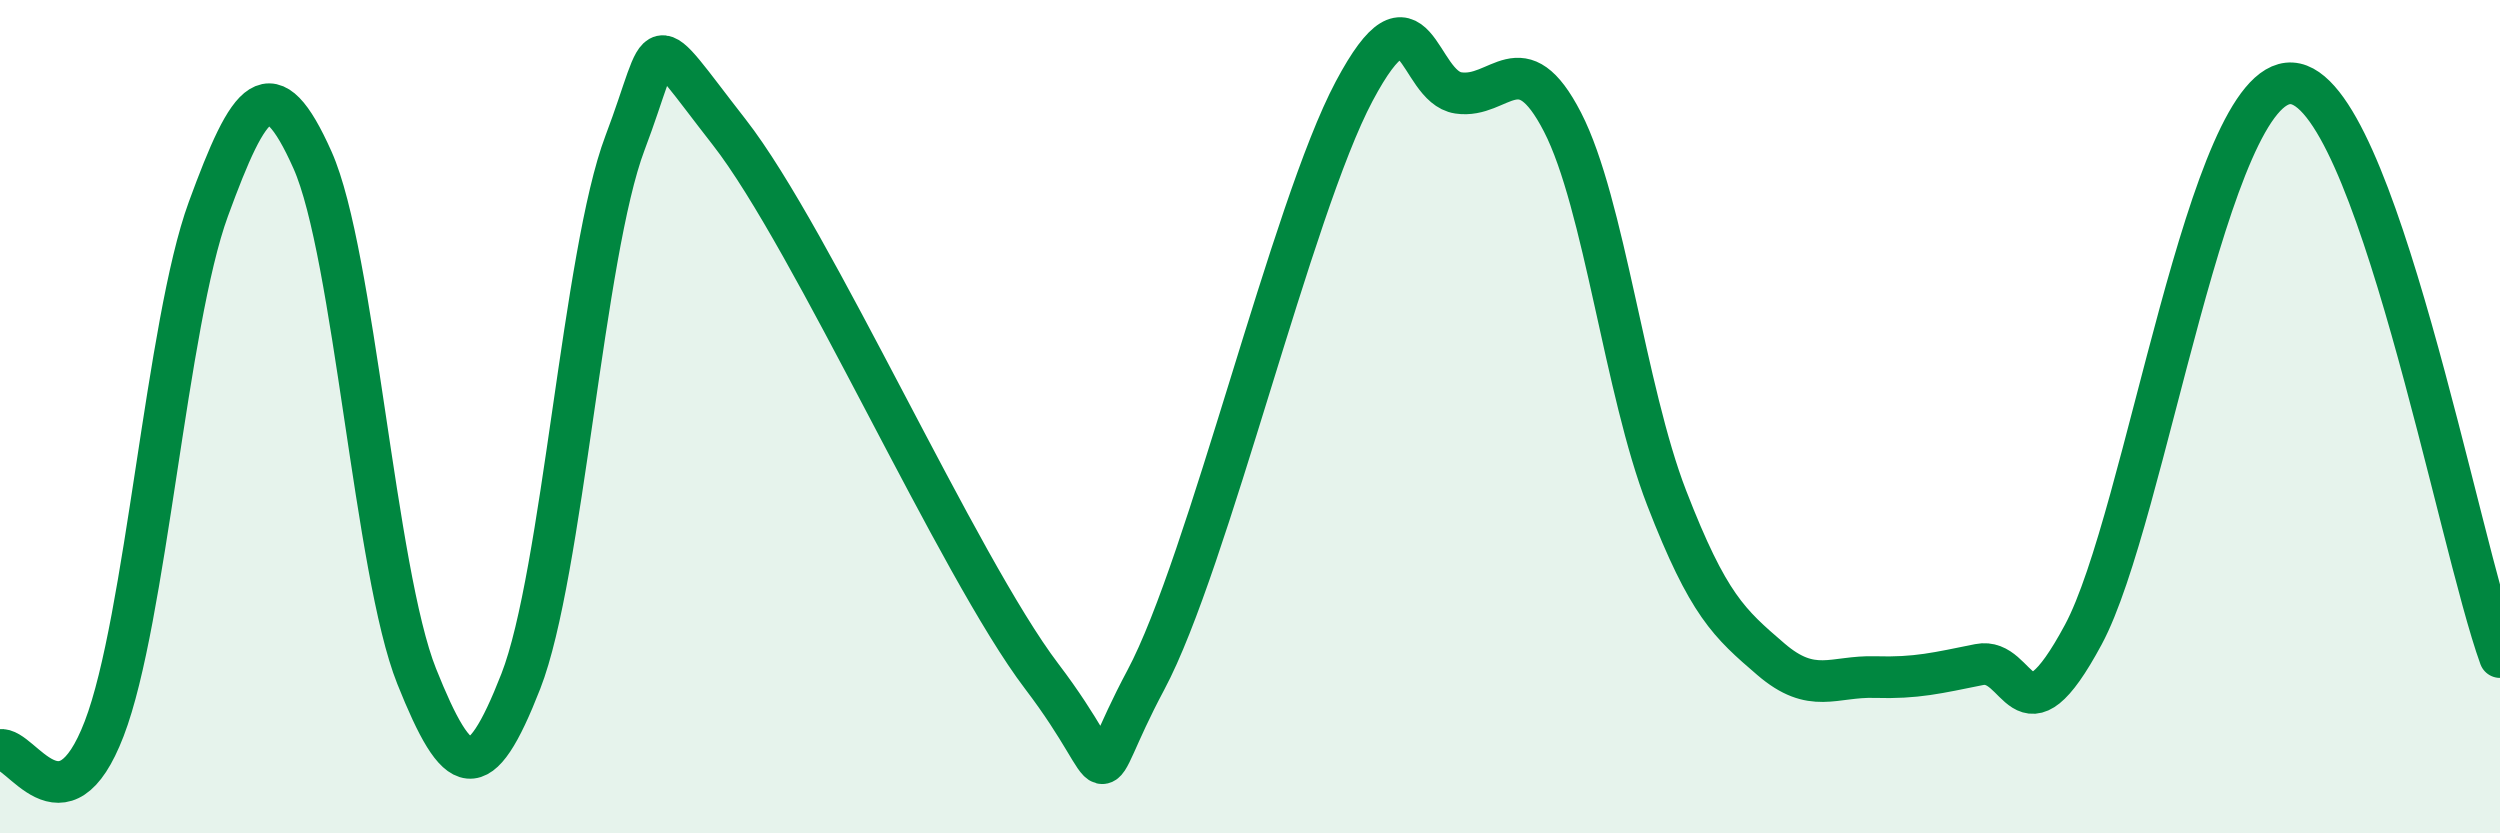
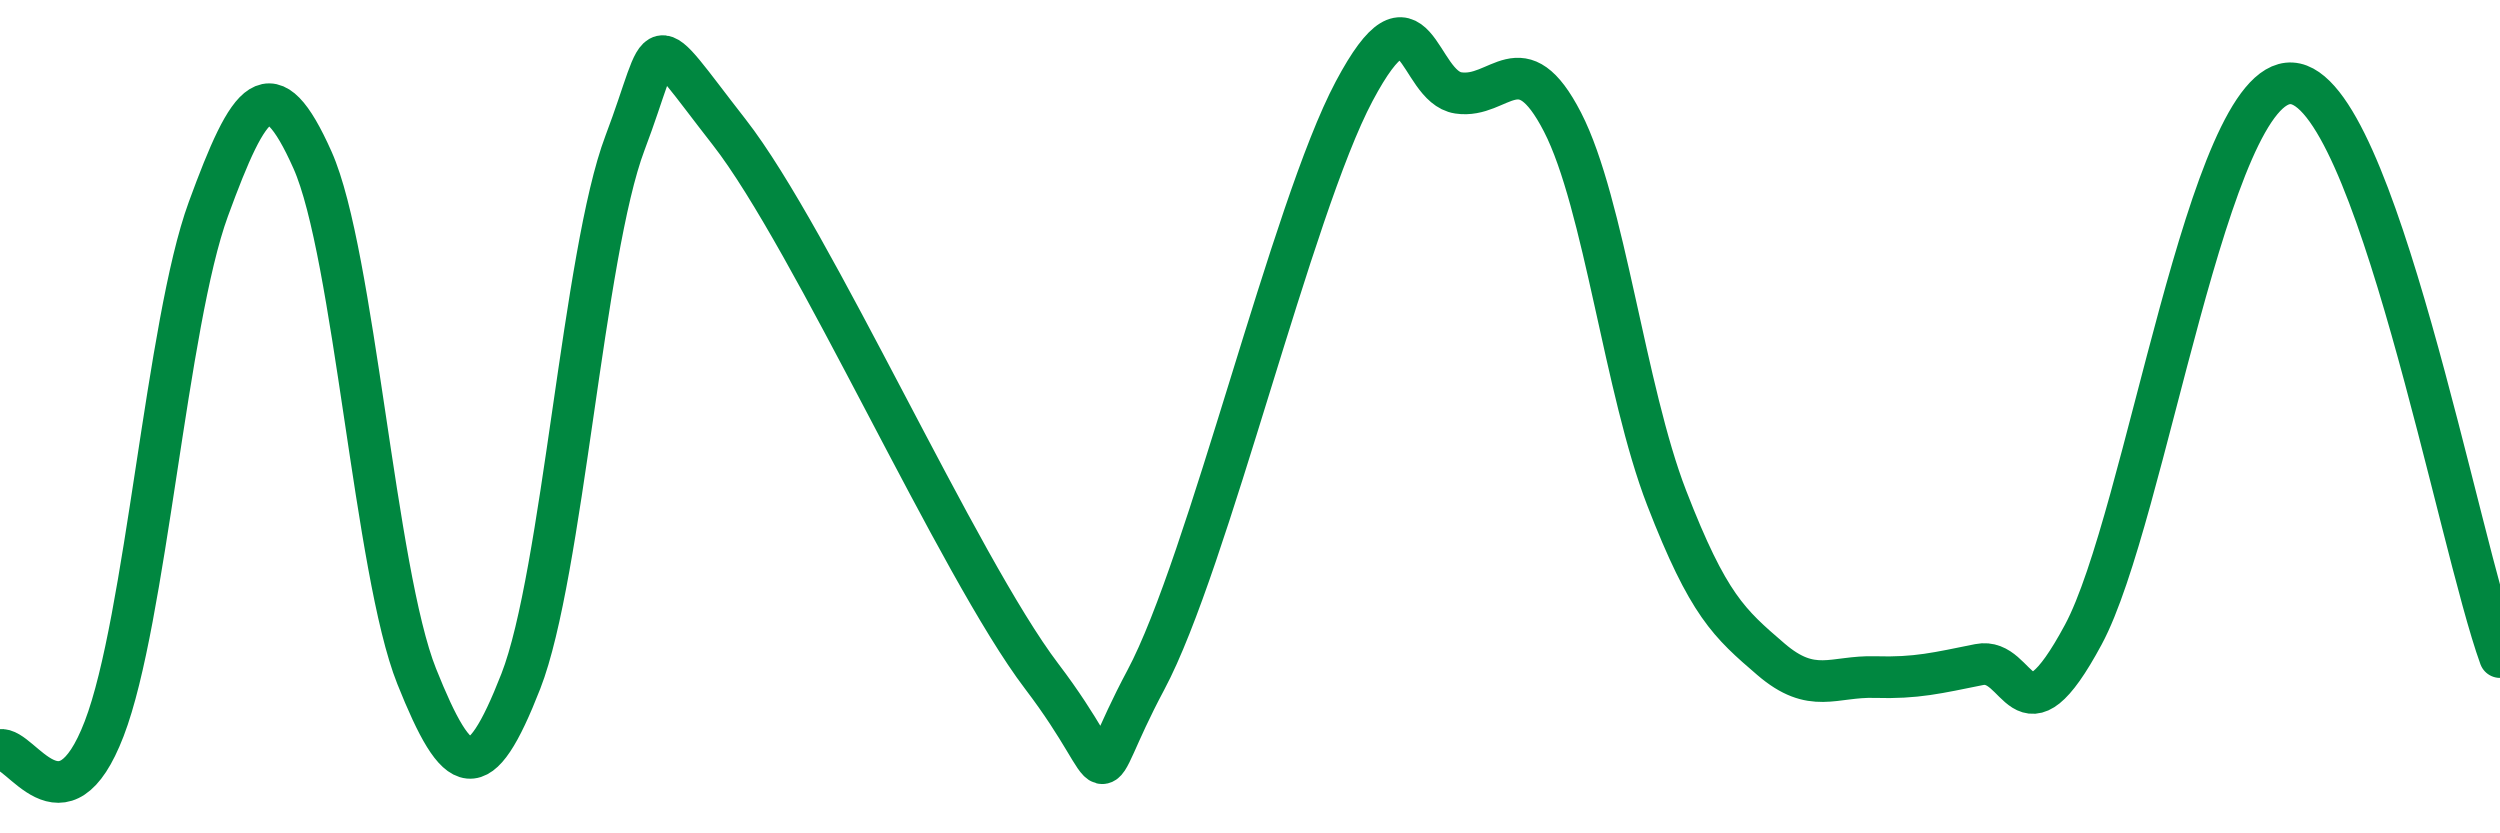
<svg xmlns="http://www.w3.org/2000/svg" width="60" height="20" viewBox="0 0 60 20">
-   <path d="M 0,18 C 0.5,17.9 1.5,20.09 2.5,17.49 C 3.5,14.89 4,7.75 5,5.02 C 6,2.29 6.5,1.6 7.5,3.84 C 8.5,6.08 9,13.73 10,16.23 C 11,18.73 11.5,18.91 12.5,16.35 C 13.5,13.79 14,6.07 15,3.43 C 16,0.79 15.5,0.61 17.5,3.17 C 19.5,5.73 23,13.6 25,16.23 C 27,18.86 26,19.13 27.5,16.32 C 29,13.51 31,5.01 32.5,2.19 C 34,-0.63 34,2.08 35,2.23 C 36,2.38 36.5,0.99 37.5,2.93 C 38.5,4.87 39,9.37 40,11.95 C 41,14.53 41.5,14.96 42.5,15.82 C 43.5,16.68 44,16.22 45,16.25 C 46,16.28 46.5,16.15 47.5,15.95 C 48.5,15.75 48.5,18.02 50,15.23 C 51.5,12.44 53,1.89 55,2 C 57,2.11 59,13.02 60,15.77L60 20L0 20Z" fill="#008740" opacity="0.1" stroke-linecap="round" stroke-linejoin="round" />
  <path d="M 0,18 C 0.5,17.9 1.5,20.09 2.5,17.49 C 3.5,14.89 4,7.75 5,5.02 C 6,2.29 6.5,1.6 7.5,3.84 C 8.5,6.08 9,13.73 10,16.23 C 11,18.73 11.5,18.91 12.5,16.35 C 13.5,13.79 14,6.07 15,3.43 C 16,0.79 15.5,0.61 17.5,3.17 C 19.5,5.73 23,13.6 25,16.23 C 27,18.86 26,19.13 27.5,16.32 C 29,13.51 31,5.01 32.5,2.19 C 34,-0.63 34,2.08 35,2.23 C 36,2.38 36.5,0.99 37.5,2.93 C 38.5,4.87 39,9.37 40,11.95 C 41,14.53 41.5,14.96 42.5,15.82 C 43.5,16.68 44,16.22 45,16.25 C 46,16.28 46.5,16.15 47.5,15.95 C 48.5,15.75 48.5,18.02 50,15.23 C 51.5,12.44 53,1.89 55,2 C 57,2.11 59,13.02 60,15.77" stroke="#008740" stroke-width="1" fill="none" stroke-linecap="round" stroke-linejoin="round" />
</svg>